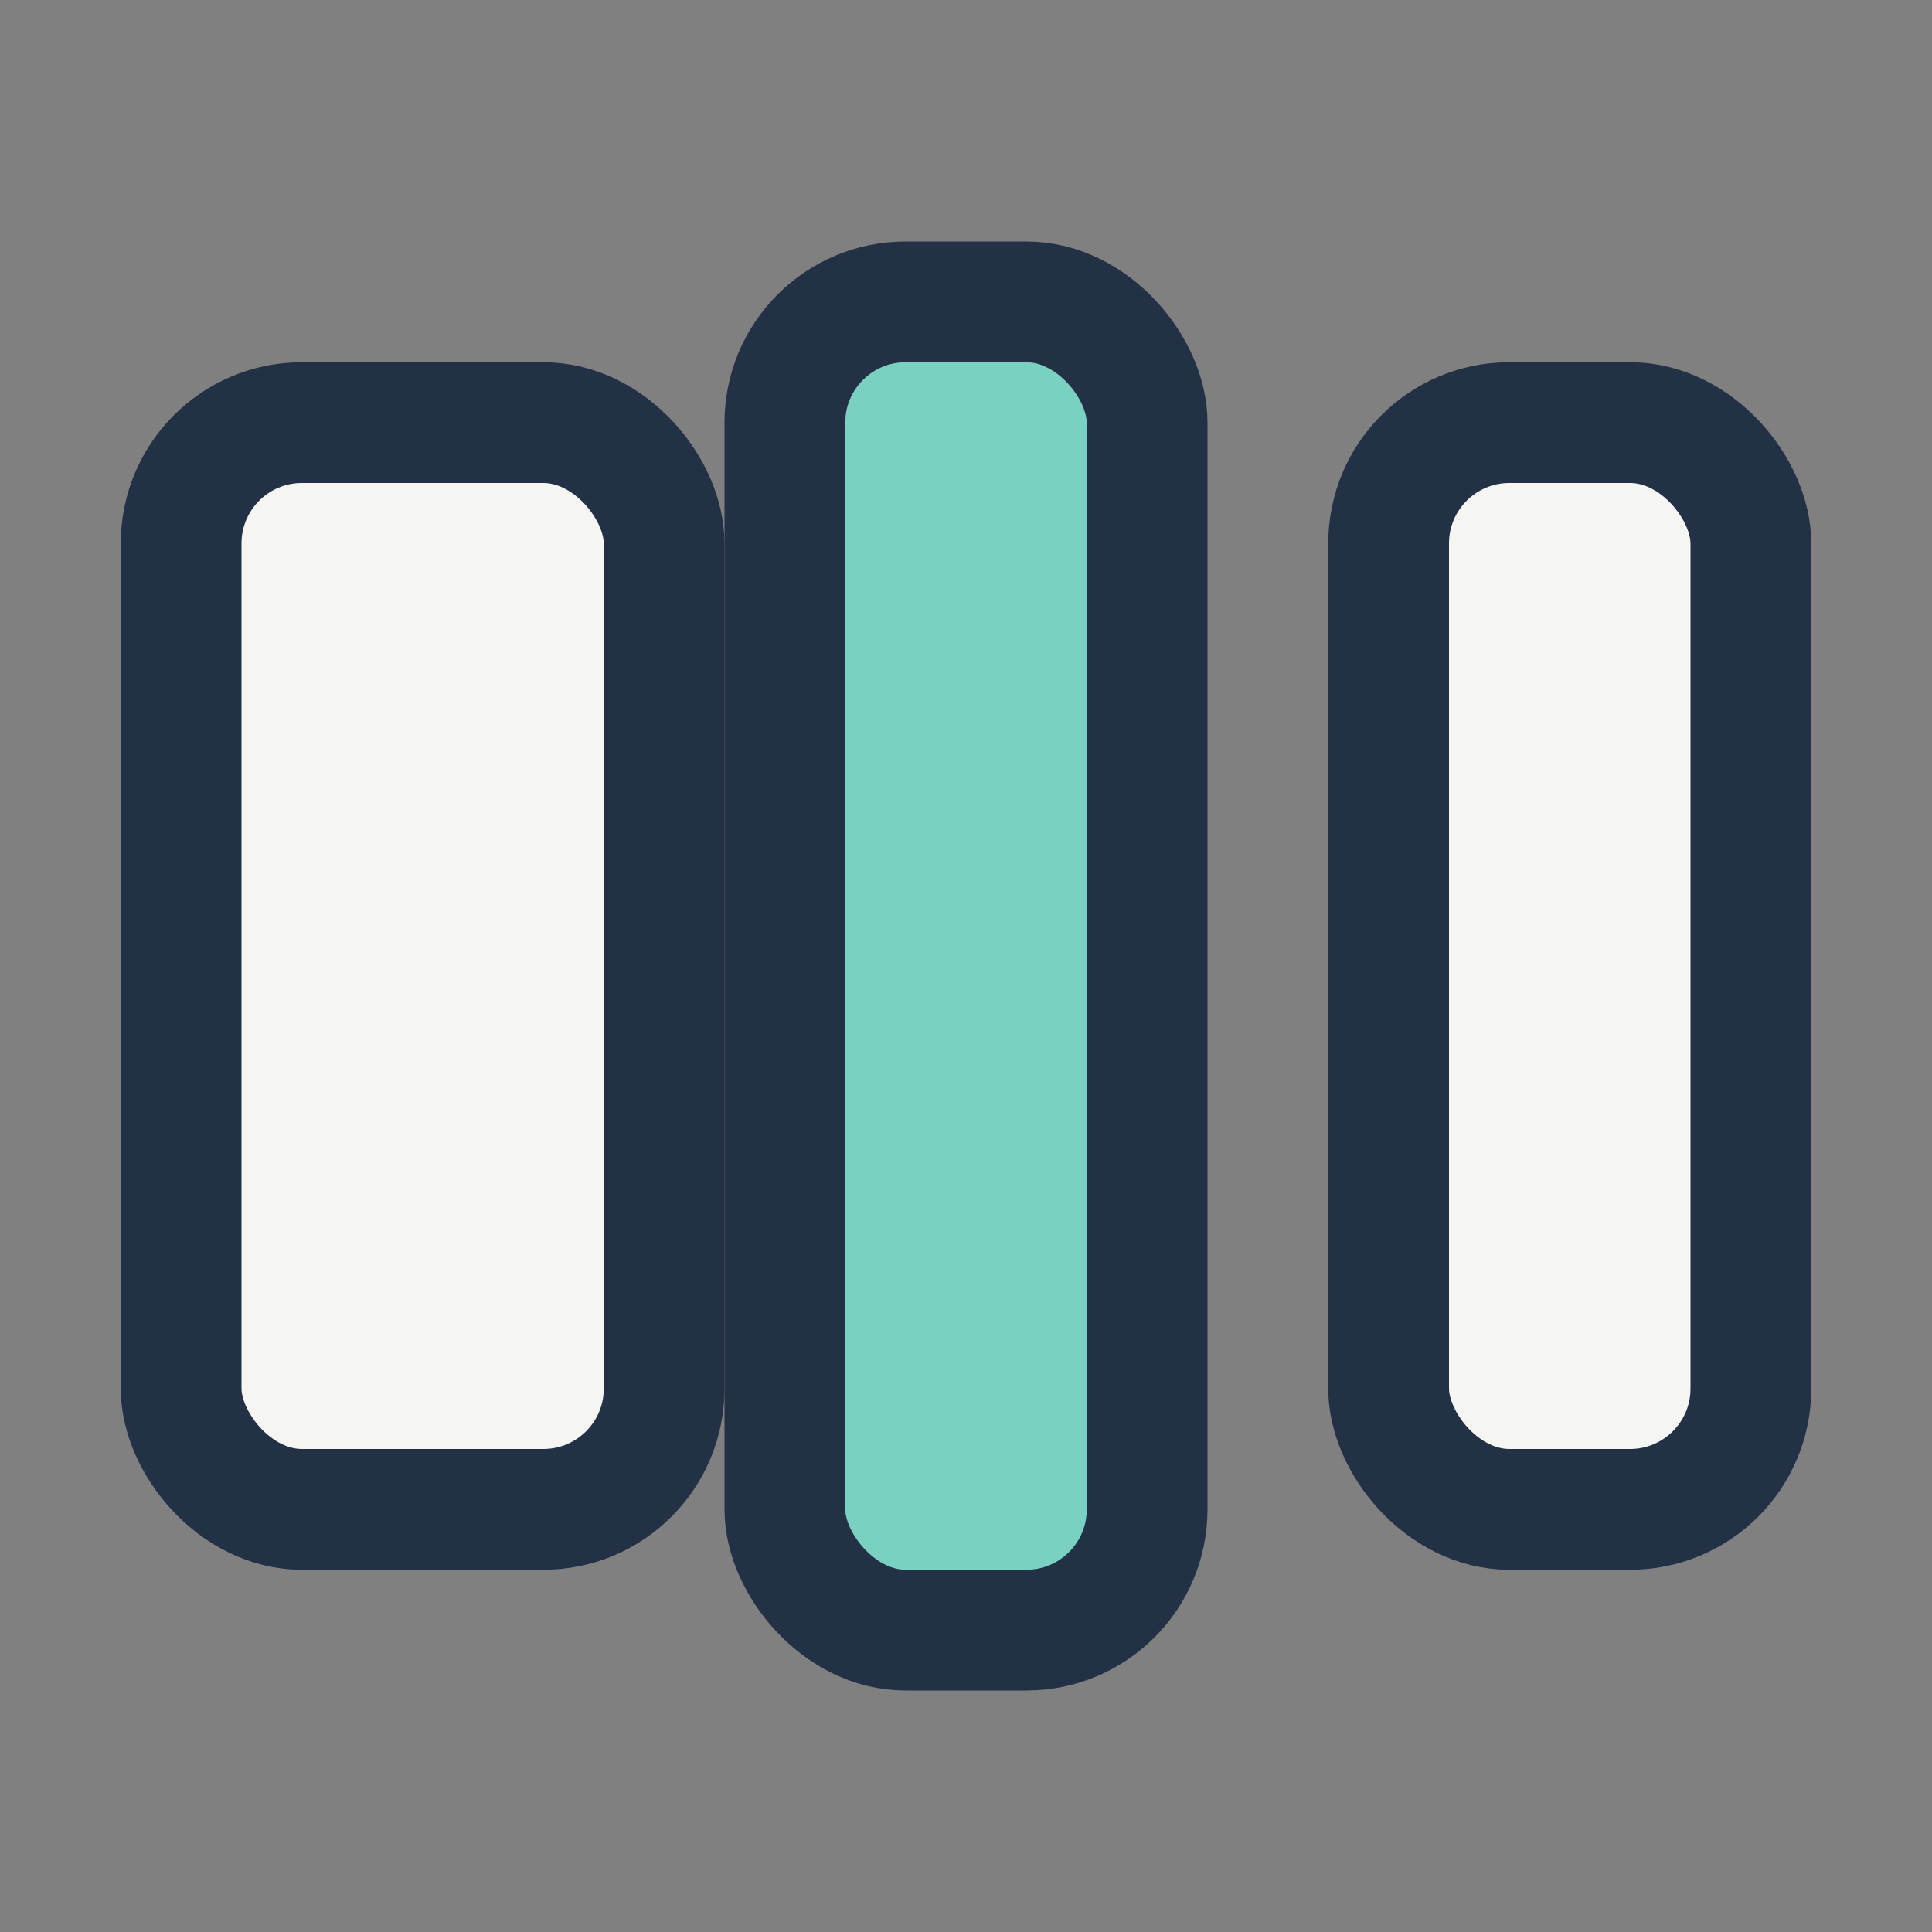
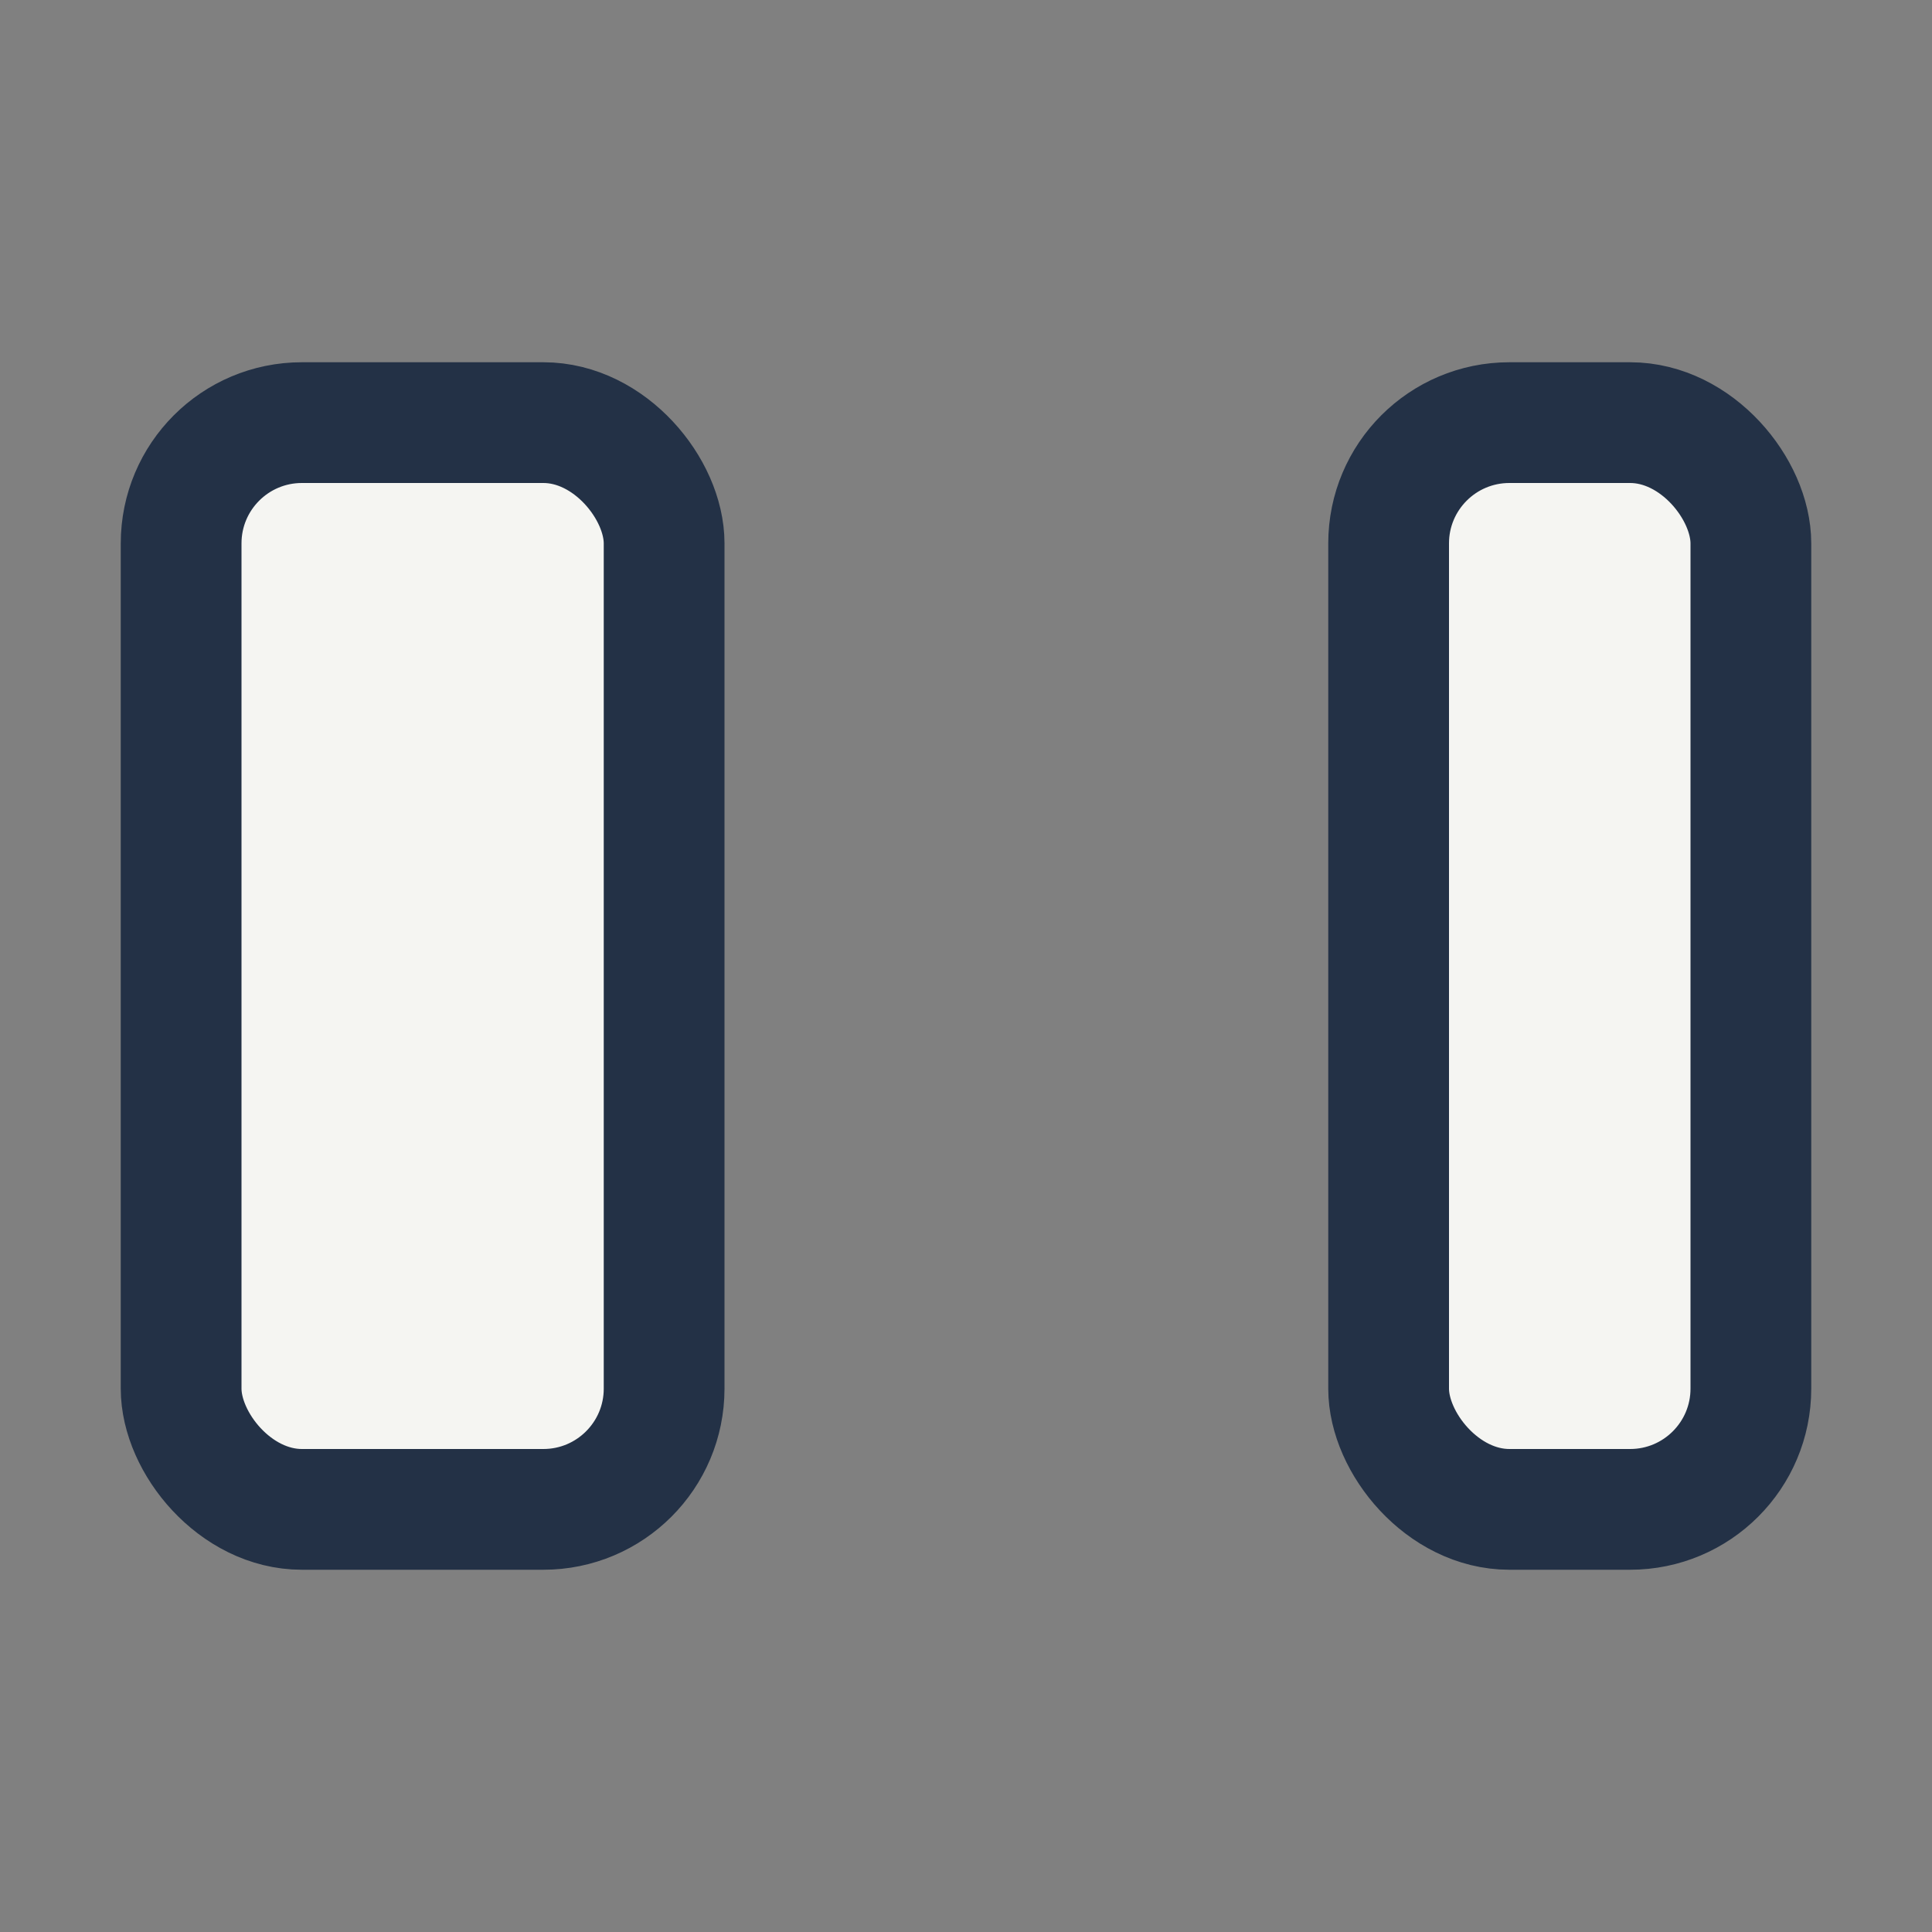
<svg xmlns="http://www.w3.org/2000/svg" width="32" height="32" viewBox="0 0 32 32">
  <rect x="0" y="0" width="32" height="32" fill="#808080" stroke="none" />
  <rect x="3" y="7" width="8" height="18" rx="2" fill="#F5F5F2" stroke="#233146" stroke-width="2" />
-   <rect x="13" y="5" width="6" height="22" rx="2" fill="#7AD1C2" stroke="#233146" stroke-width="2" />
  <rect x="23" y="7" width="6" height="18" rx="2" fill="#F5F5F2" stroke="#233146" stroke-width="2" />
</svg>